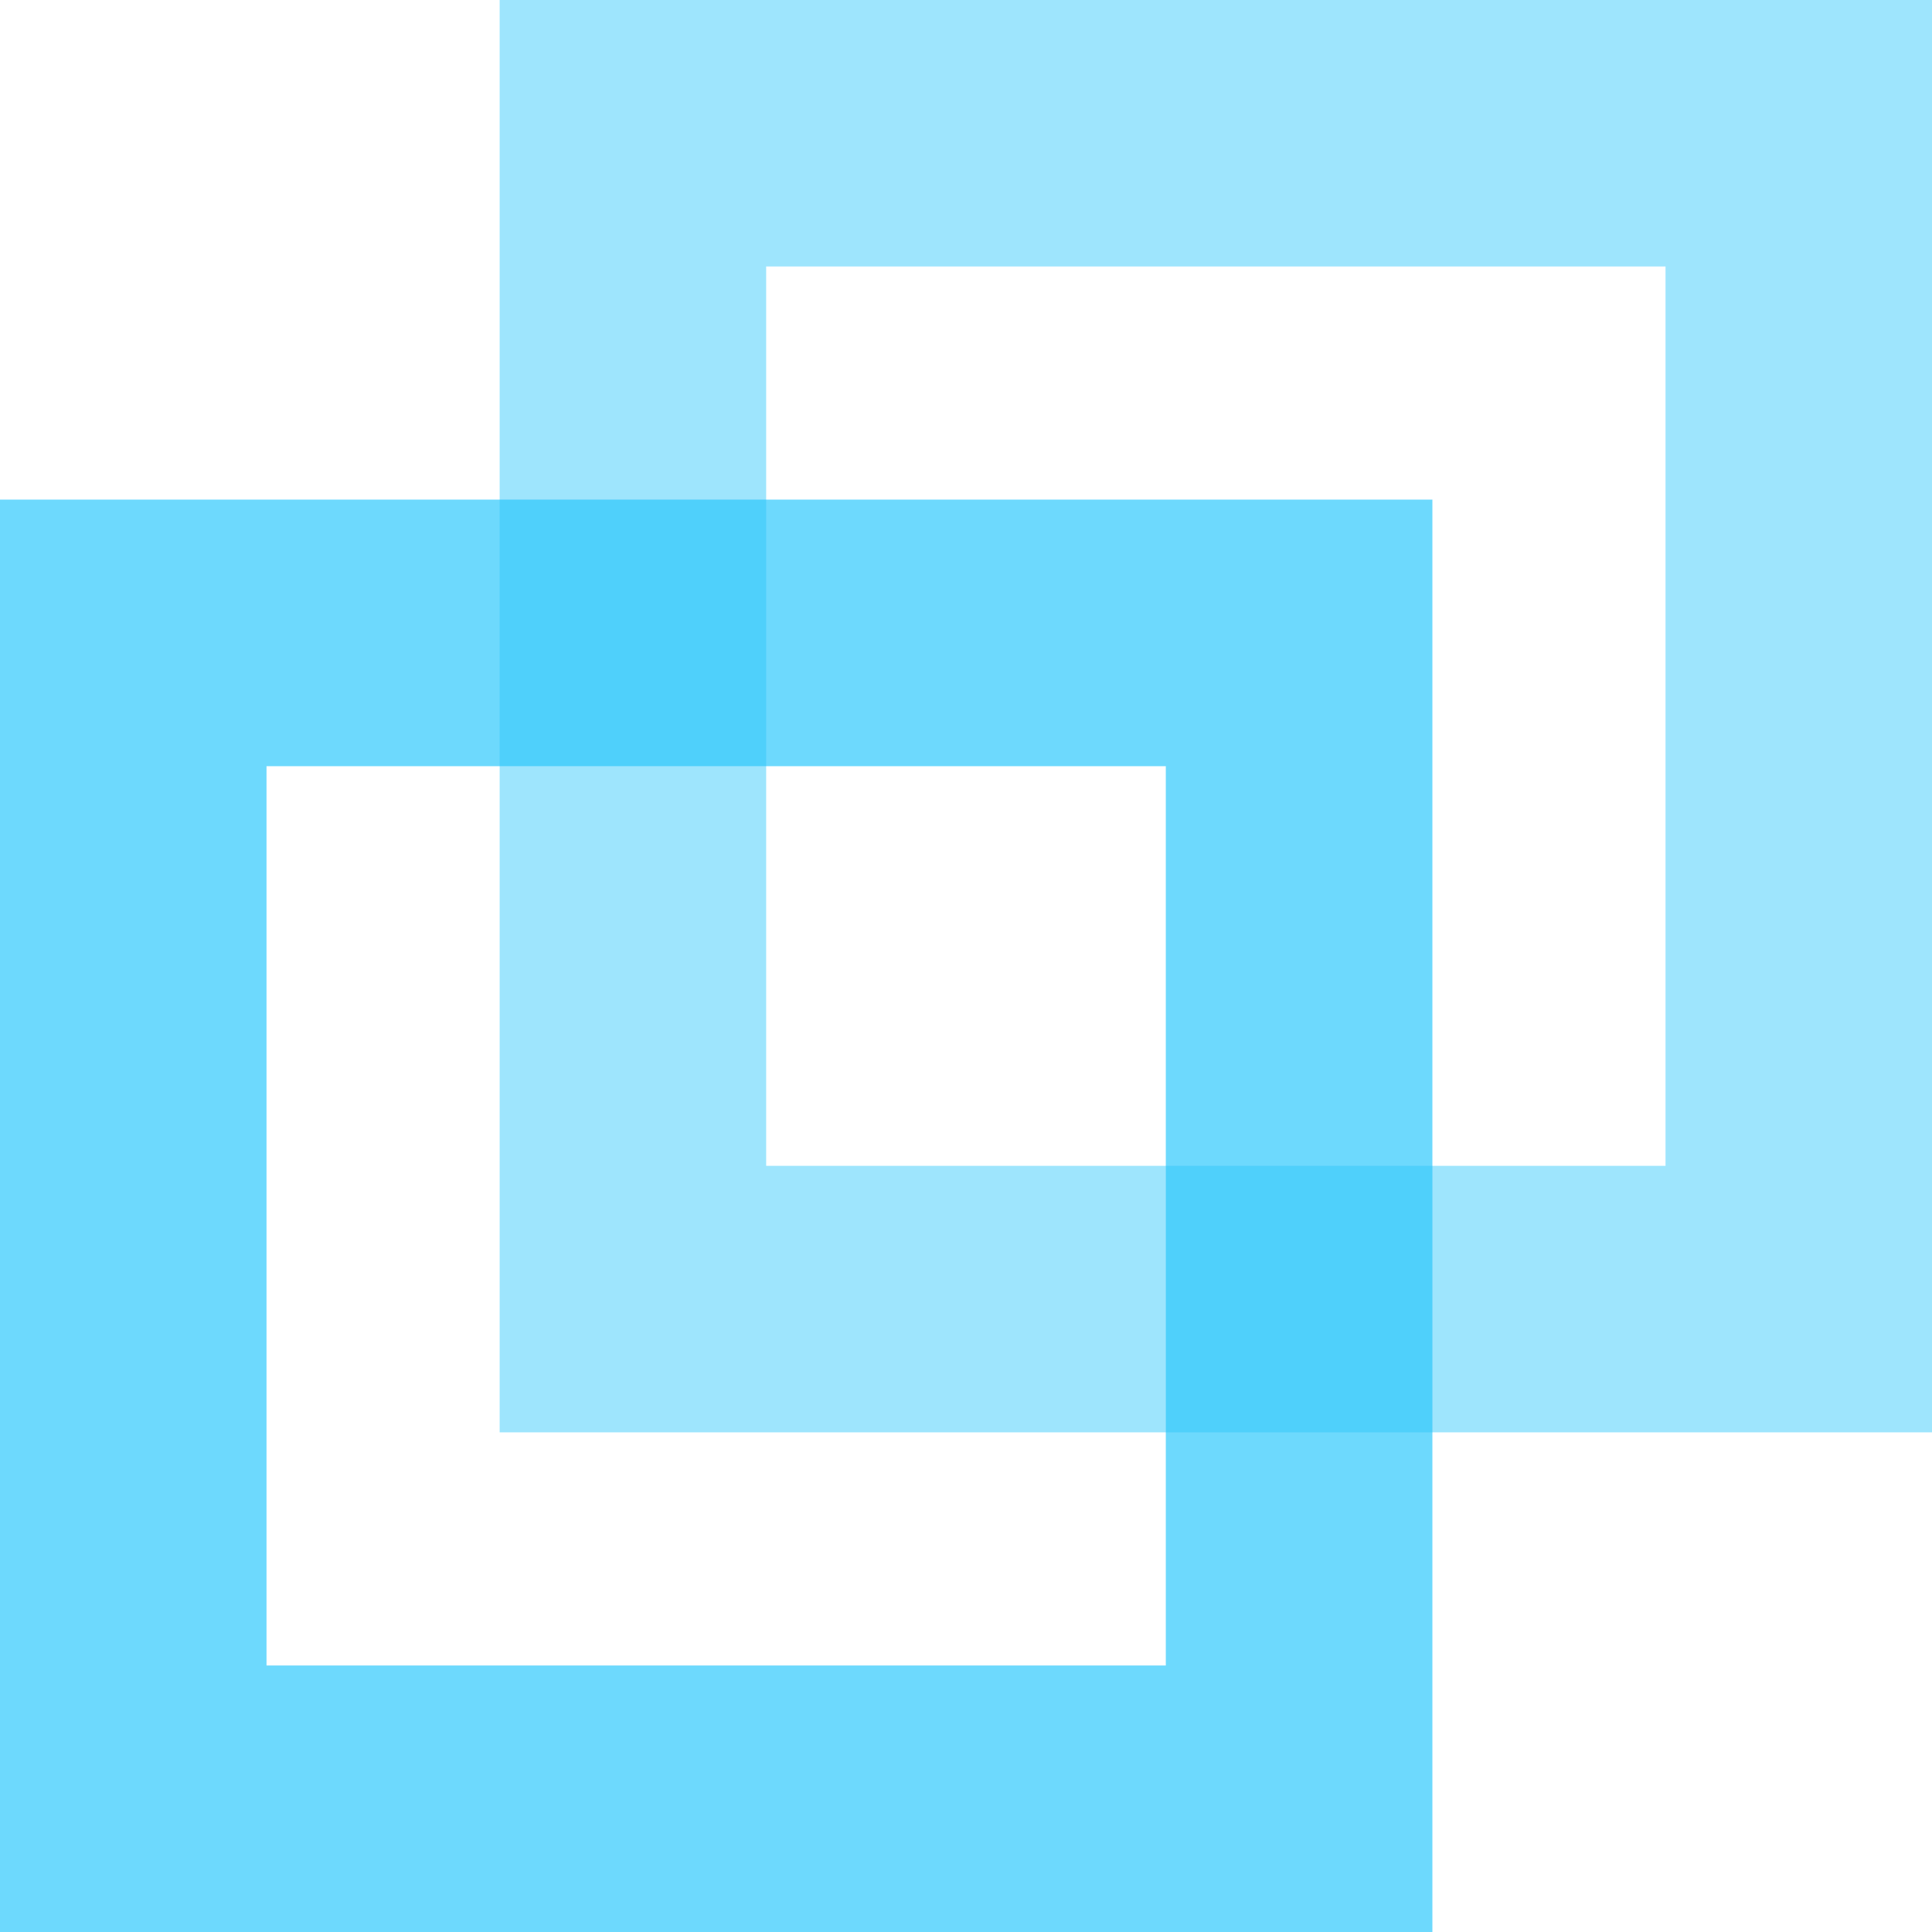
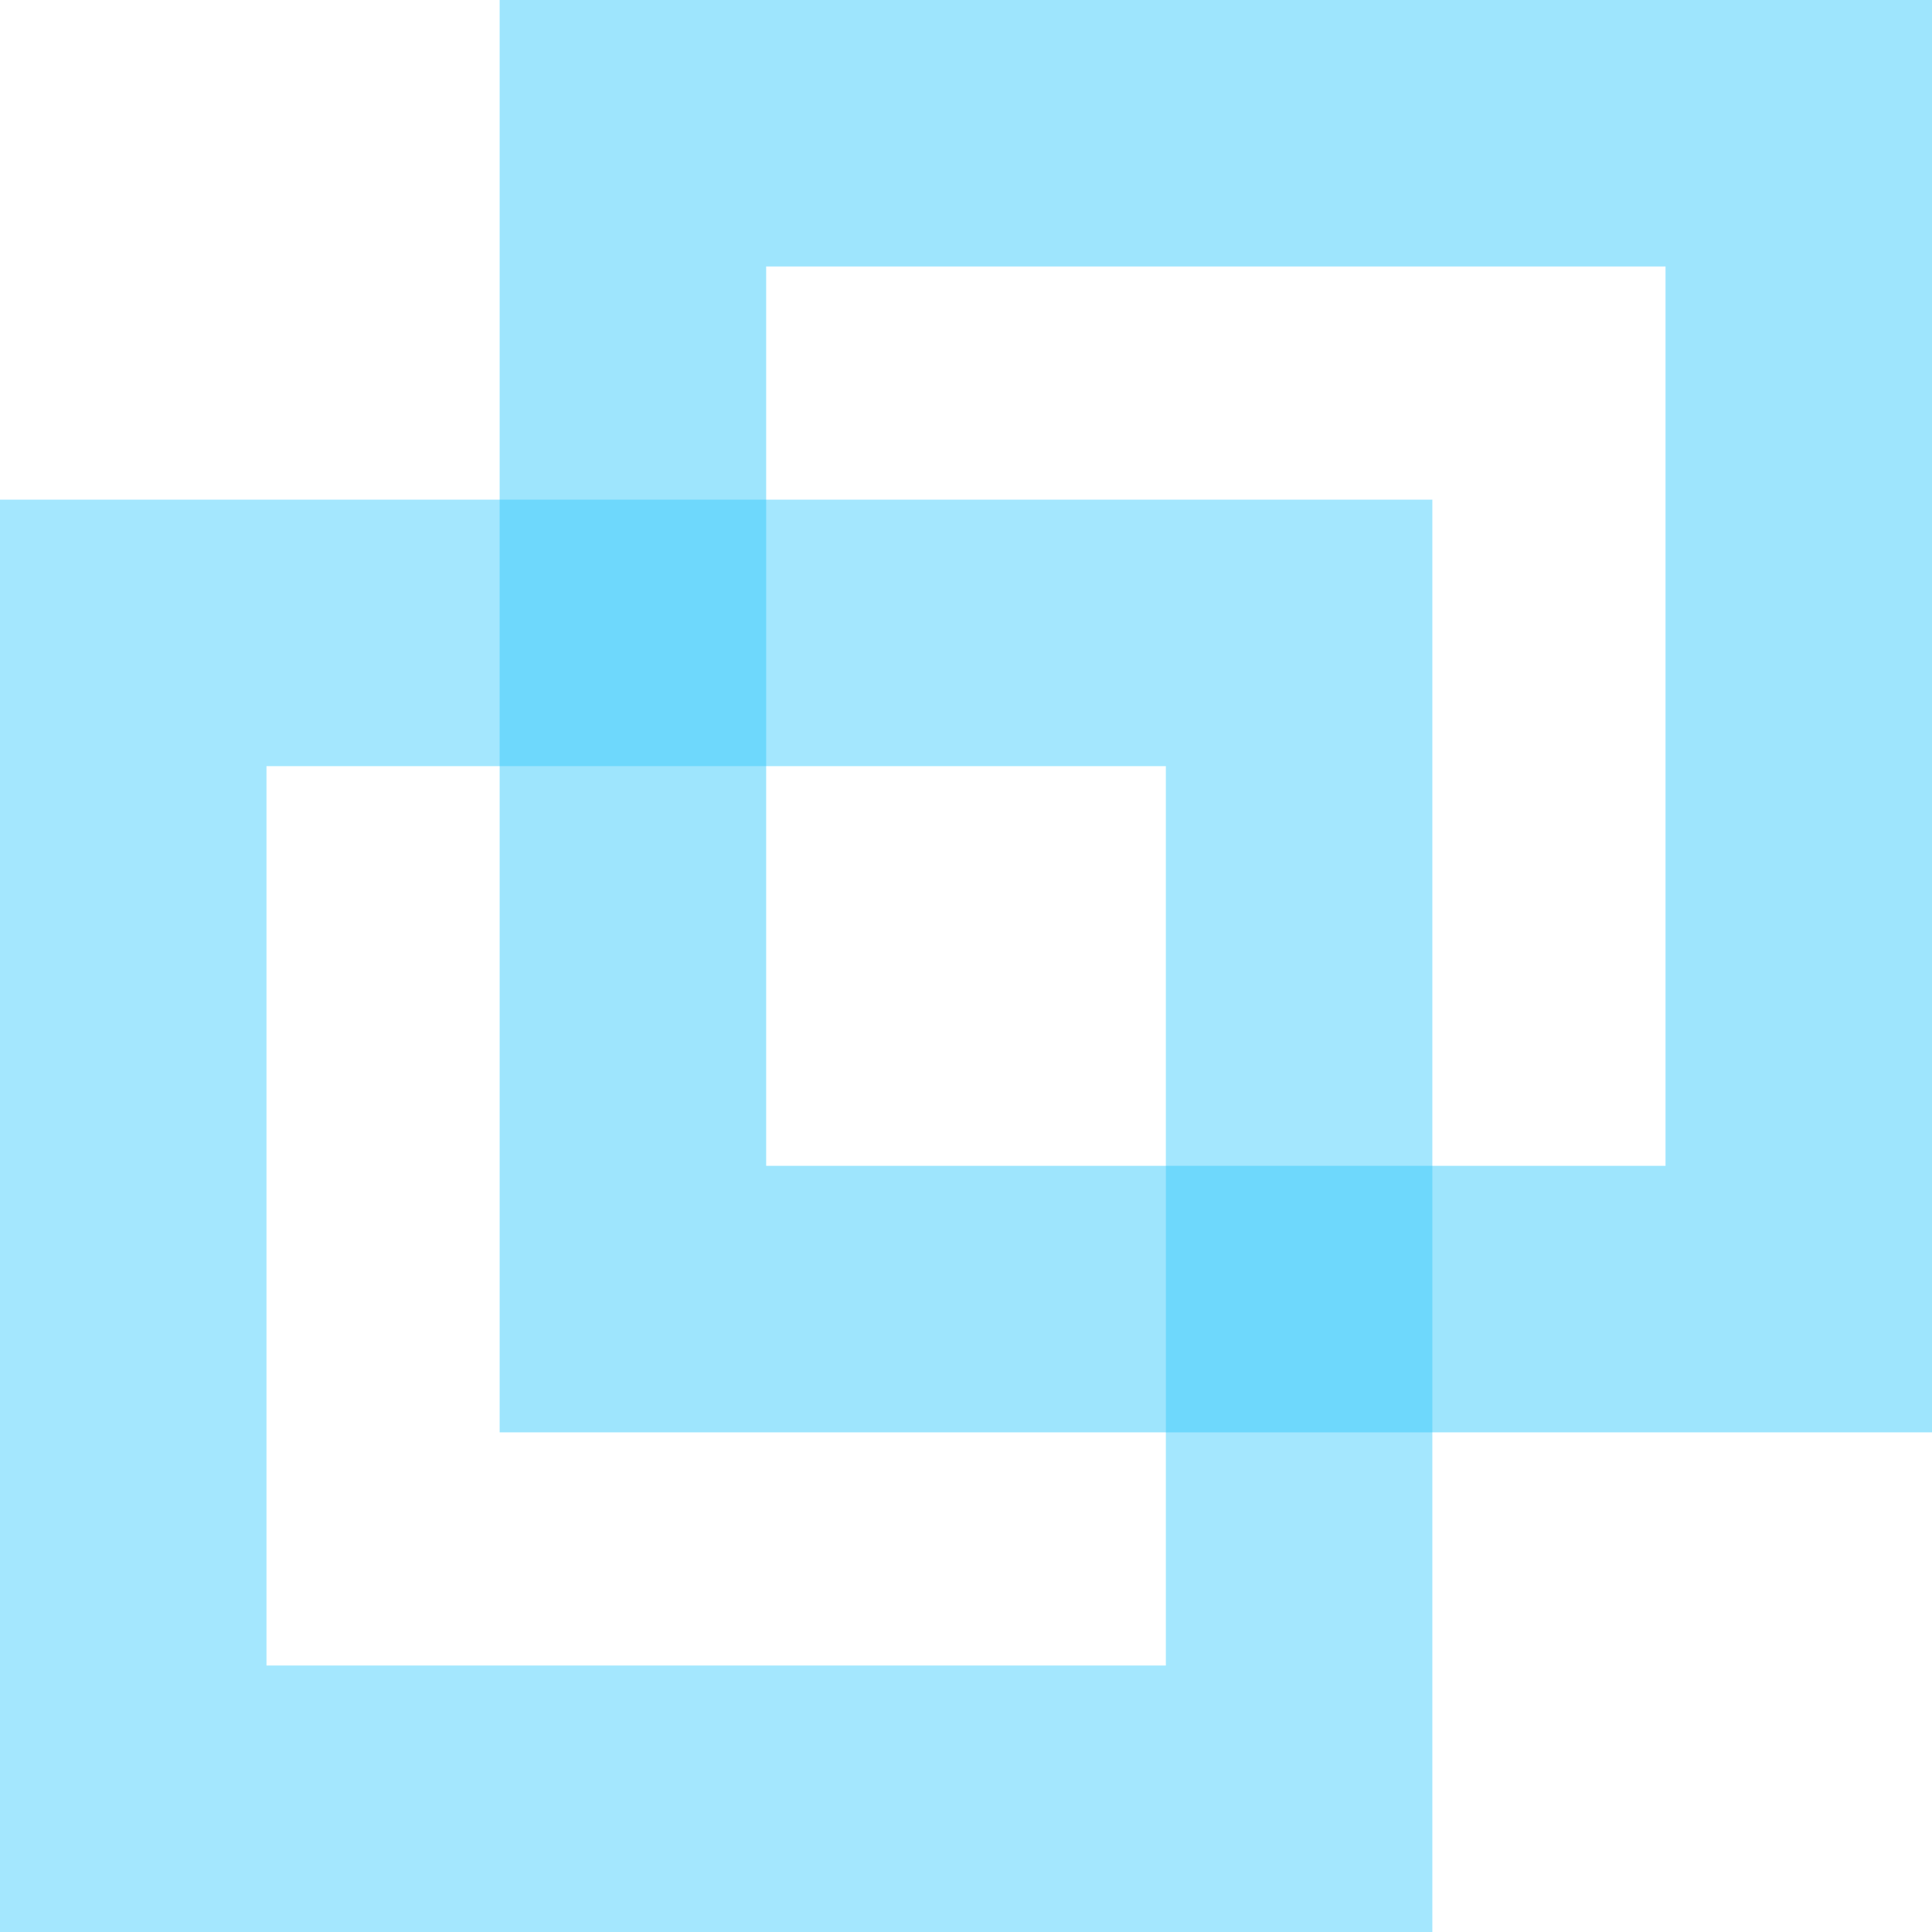
<svg xmlns="http://www.w3.org/2000/svg" width="58" height="58" viewBox="0 0 58 58">
  <g id="Group_74498" data-name="Group 74498" transform="translate(-189 -4628)">
    <g id="Group_825" data-name="Group 825" transform="translate(0 1848)" opacity="0.8">
-       <path id="Rectangle_523" data-name="Rectangle 523" d="M8,8V35H35V8H8M0,0H43V43H0Z" transform="translate(189 2795)" fill="#1dc3fc" opacity="0.5" />
      <path id="Rectangle_524" data-name="Rectangle 524" d="M8,8V35H35V8H8M0,0H43V43H0Z" transform="translate(204 2780)" fill="#1dc3fc" opacity="0.3" />
    </g>
    <g id="Group_72082" data-name="Group 72082" transform="translate(0 1848)" opacity="0.8">
      <path id="Rectangle_523-2" data-name="Rectangle 523" d="M8,8V35H35V8H8M0,0H43V43H0Z" transform="translate(189 2795)" fill="#1dc3fc" opacity="0.5" />
      <path id="Rectangle_524-2" data-name="Rectangle 524" d="M8,8V35H35V8H8M0,0H43V43H0Z" transform="translate(204 2780)" fill="#1dc3fc" opacity="0.3" />
    </g>
  </g>
</svg>